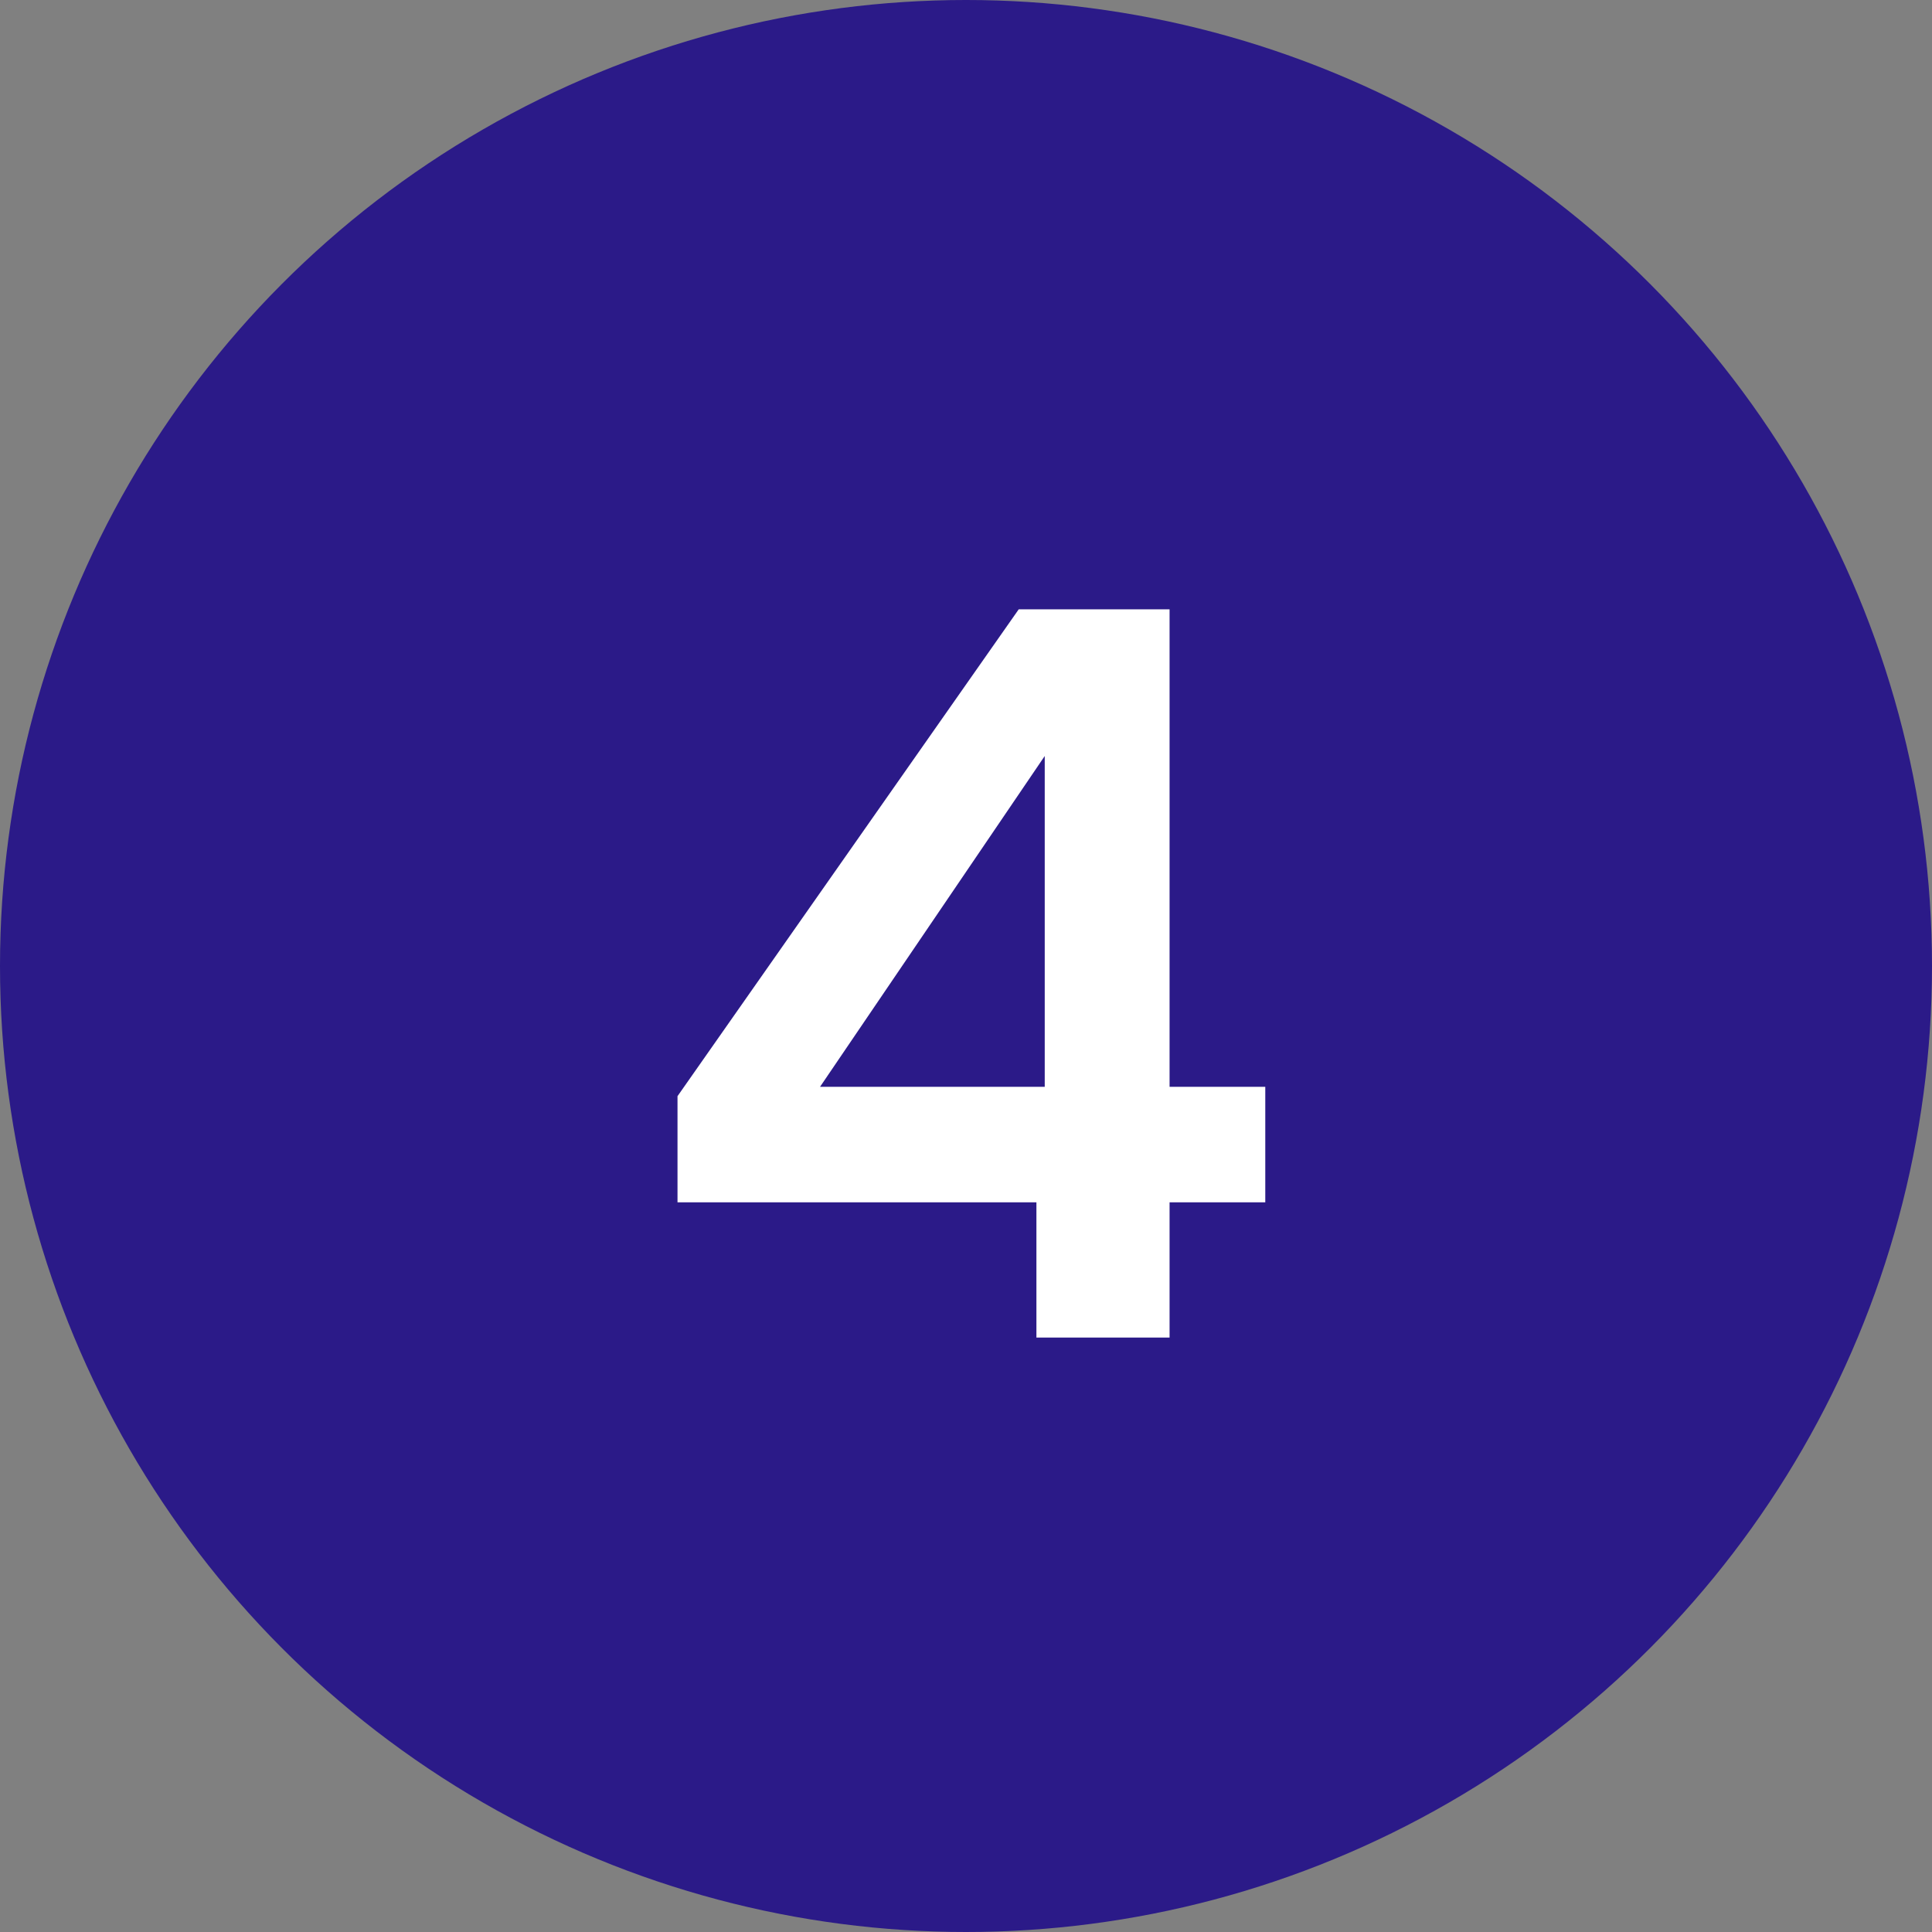
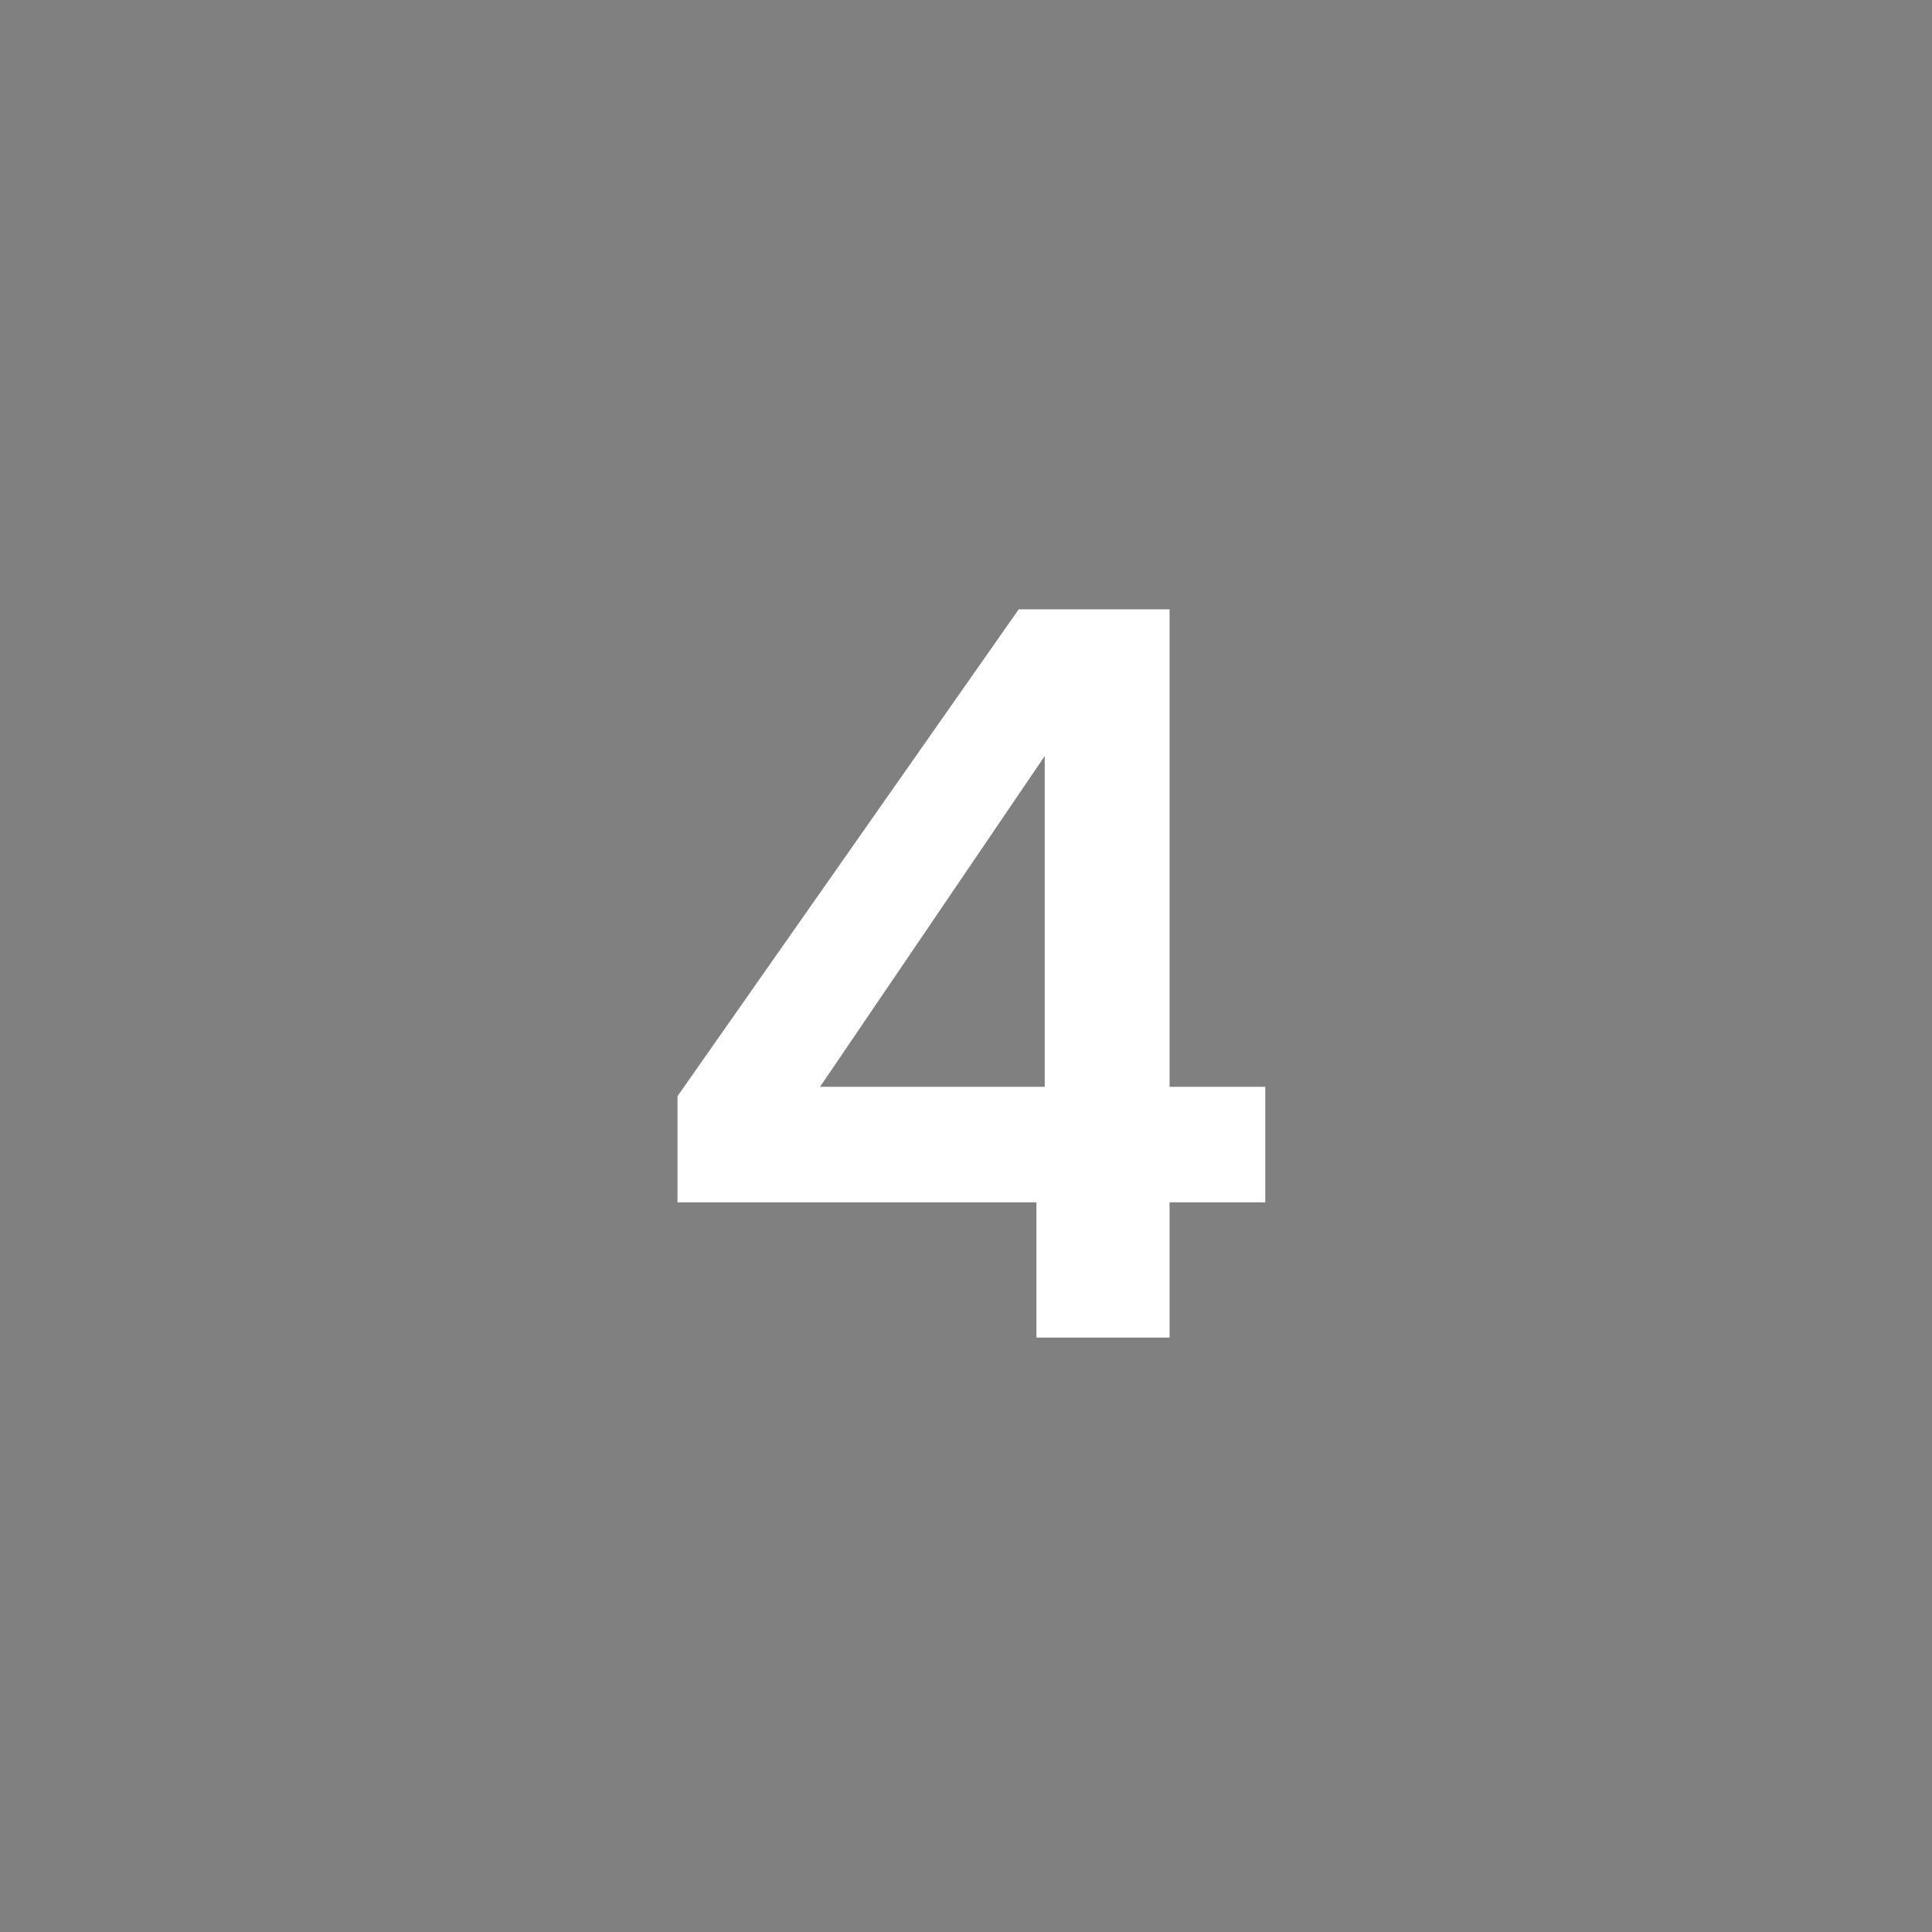
<svg xmlns="http://www.w3.org/2000/svg" width="130" height="130" viewBox="0 0 130 130" fill="none">
  <rect x="0" y="0" width="130" height="130" fill="#808080" stroke="none" />
-   <circle cx="65" cy="65" r="65" fill="#2B1A88" />
  <path d="M69.738 90V80.9H45.588V73.76L68.548 41H78.698V73.13H85.138V80.9H78.698V90H69.738ZM55.178 73.13H70.298V50.87L55.178 73.13Z" fill="white" />
</svg>